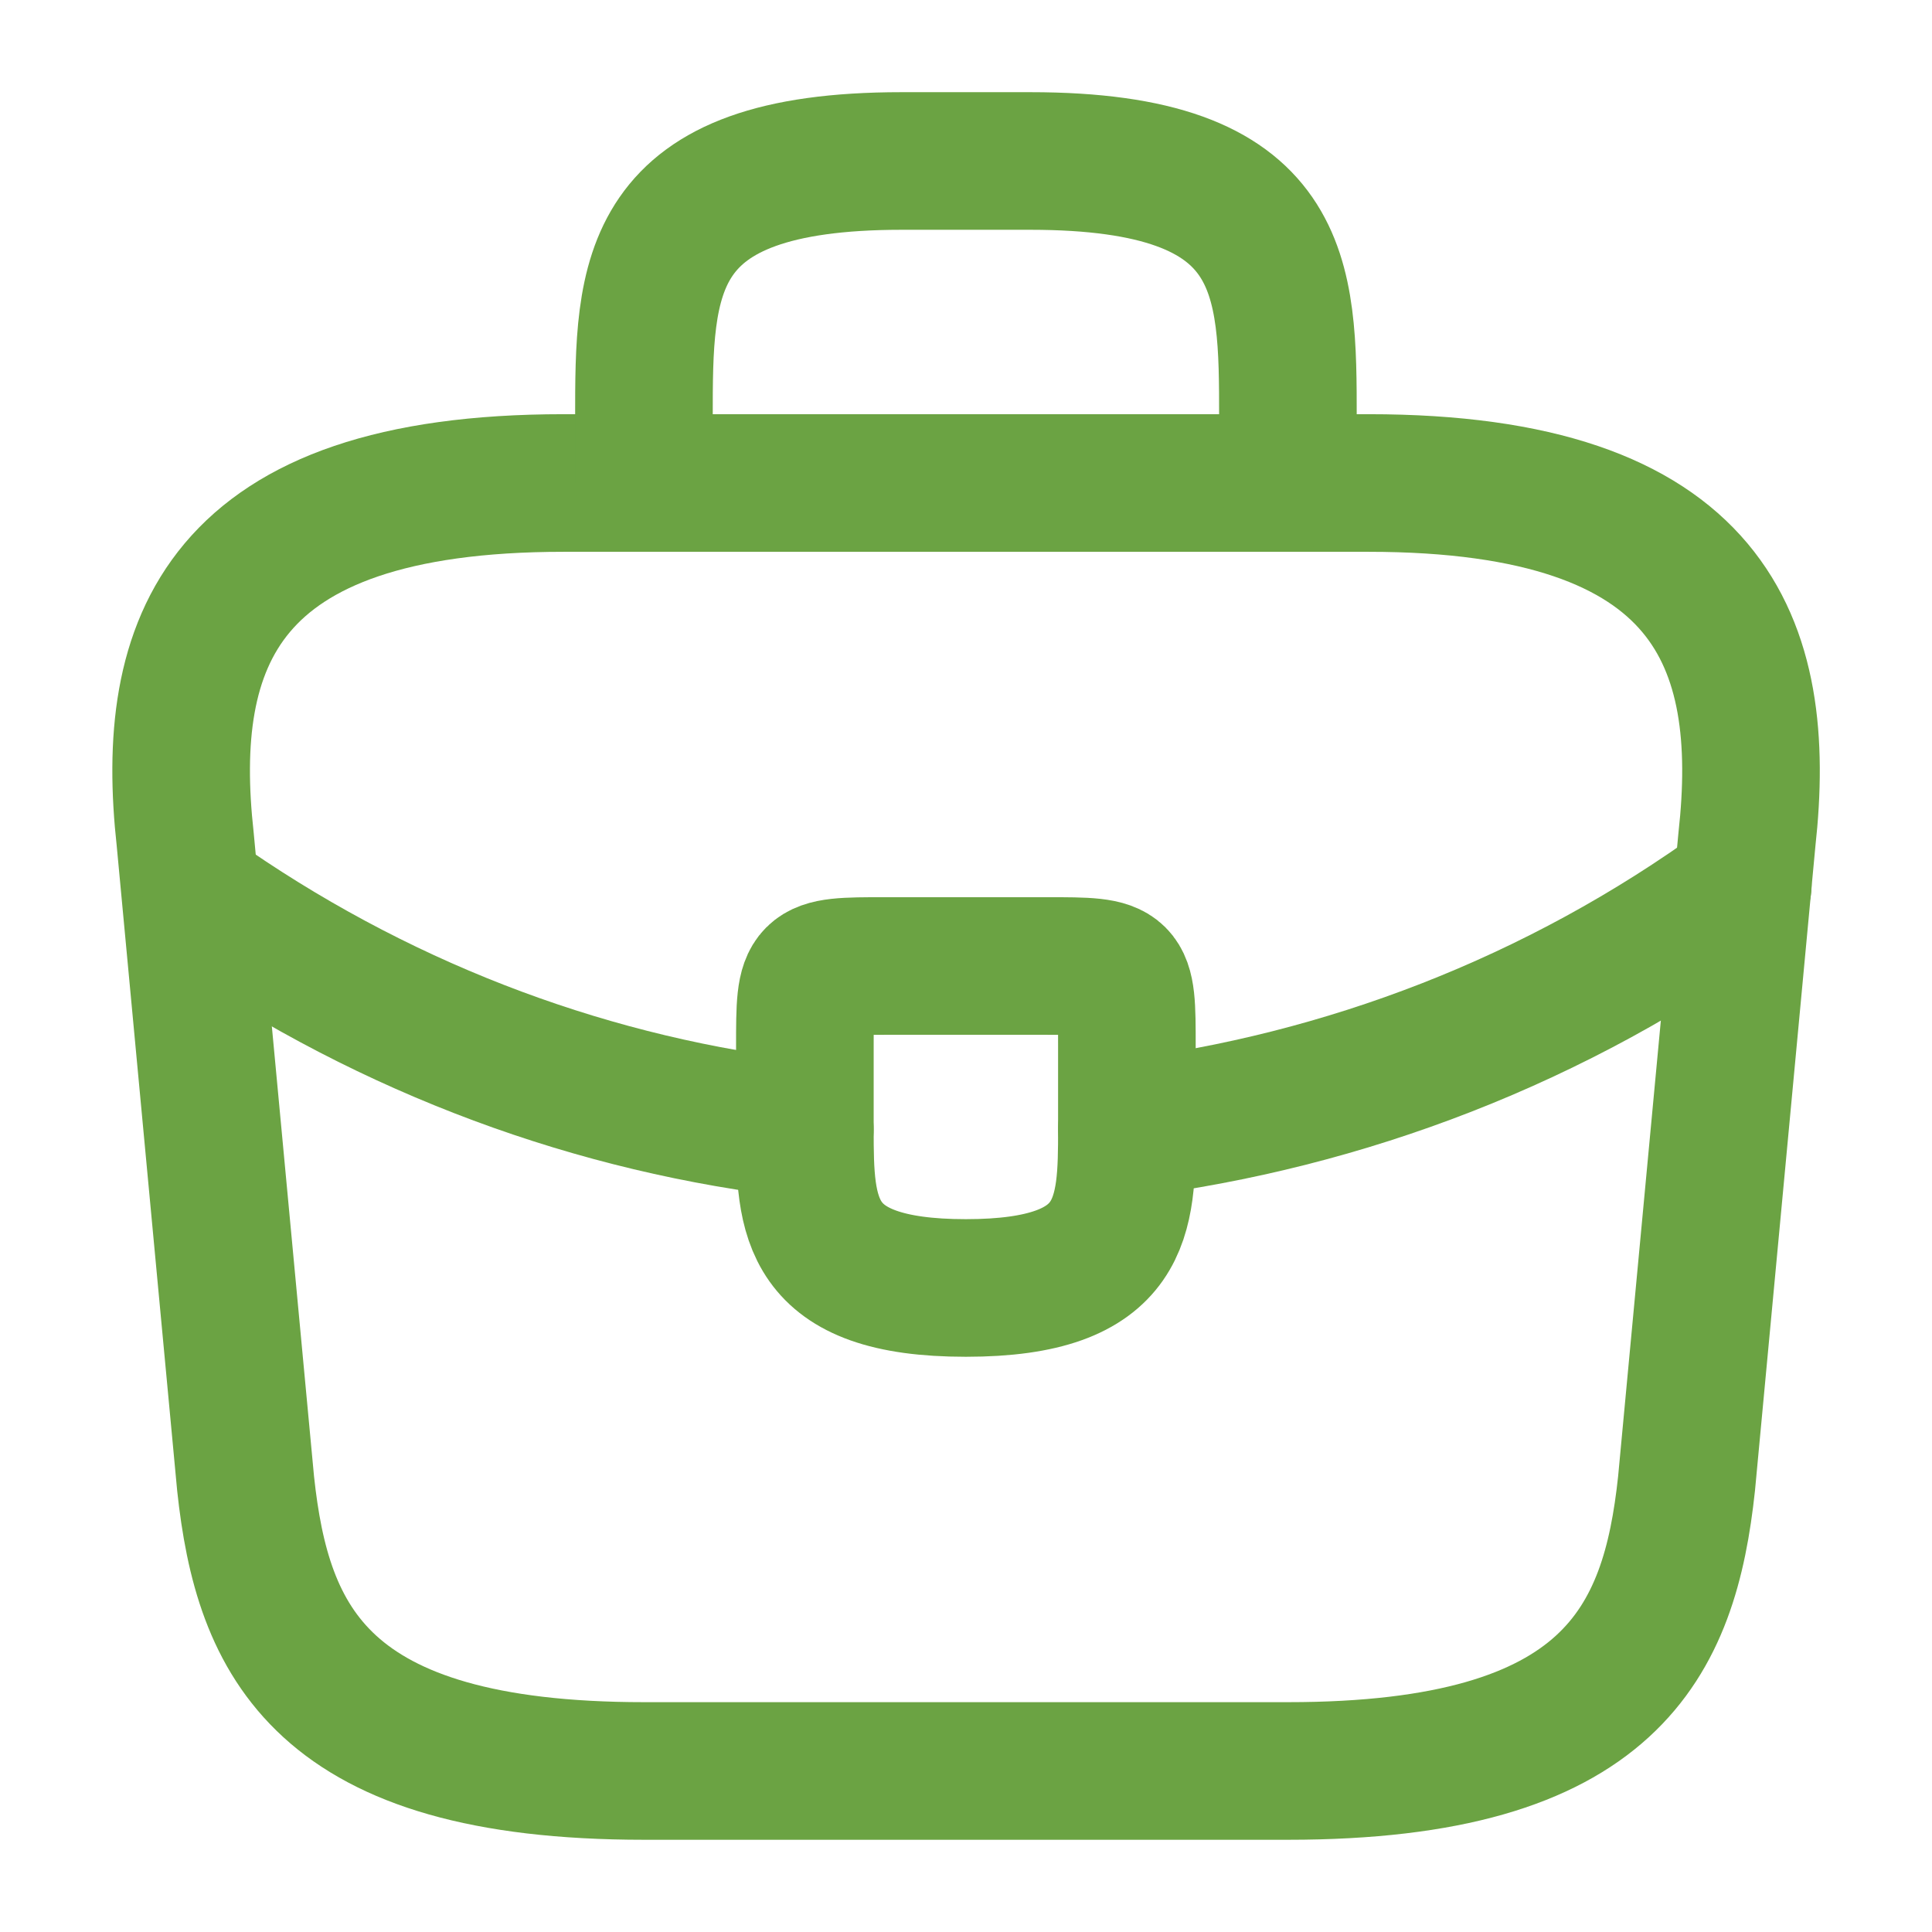
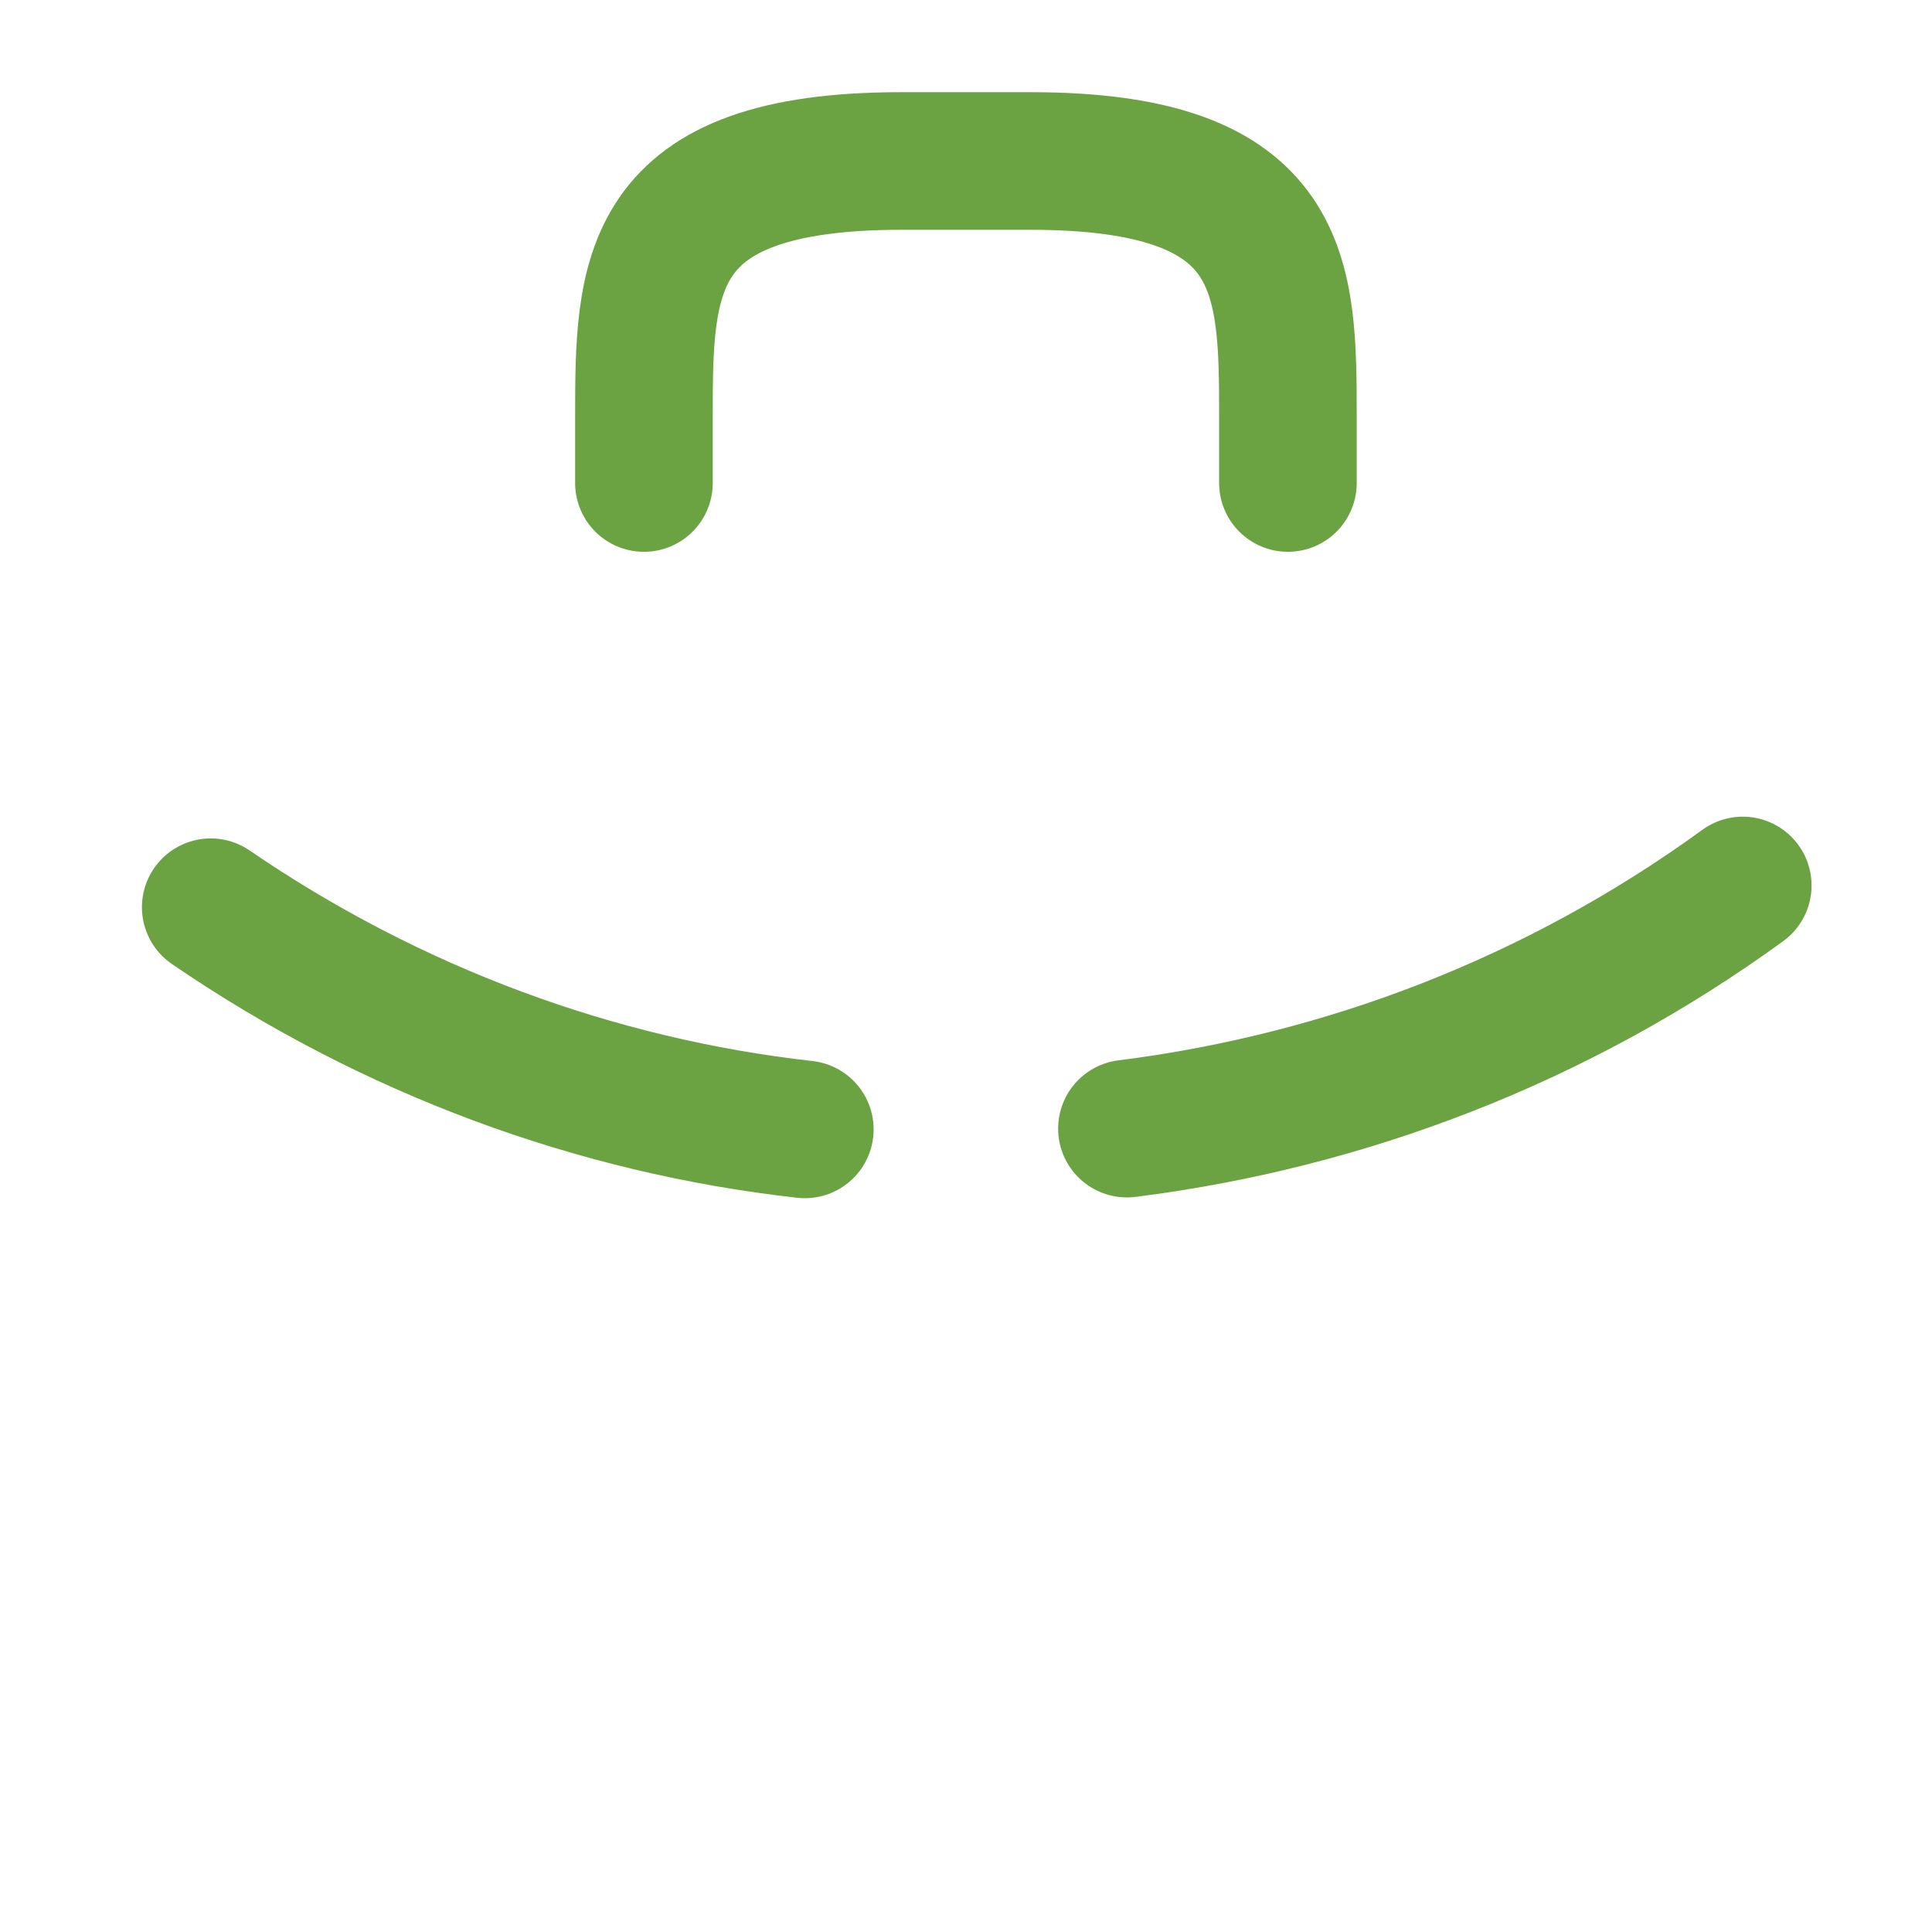
<svg xmlns="http://www.w3.org/2000/svg" width="40" height="40" viewBox="0 0 40 40" fill="none">
  <g id="vuesax/linear/briefcase">
    <g id="briefcase">
-       <path id="Vector" d="M13.335 36.666H26.668C33.368 36.666 34.568 33.983 34.918 30.716L36.168 17.383C36.618 13.316 35.451 10 28.335 10H11.668C4.551 10 3.385 13.316 3.835 17.383L5.085 30.716C5.435 33.983 6.635 36.666 13.335 36.666Z" stroke="#6BA343" stroke-width="2.849" stroke-miterlimit="10" stroke-linecap="round" stroke-linejoin="round" />
      <path id="Vector_2" d="M13.332 10V8.667C13.332 5.717 13.332 3.333 18.665 3.333H21.332C26.665 3.333 26.665 5.717 26.665 8.667V10" stroke="#6BA343" stroke-width="2.849" stroke-miterlimit="10" stroke-linecap="round" stroke-linejoin="round" />
-       <path id="Vector_3" d="M23.331 21.666V23.333C23.331 23.35 23.331 23.35 23.331 23.366C23.331 25.183 23.314 26.666 19.997 26.666C16.697 26.666 16.664 25.2 16.664 23.383V21.666C16.664 20 16.664 20 18.331 20H21.664C23.331 20 23.331 20 23.331 21.666Z" stroke="#6BA343" stroke-width="2.849" stroke-miterlimit="10" stroke-linecap="round" stroke-linejoin="round" />
      <path id="Vector_4" d="M36.082 18.333C32.232 21.133 27.832 22.8 23.332 23.367" stroke="#6BA343" stroke-width="2.849" stroke-miterlimit="10" stroke-linecap="round" stroke-linejoin="round" />
      <path id="Vector_5" d="M4.363 18.783C8.113 21.35 12.347 22.9 16.663 23.383" stroke="#6BA343" stroke-width="2.849" stroke-miterlimit="10" stroke-linecap="round" stroke-linejoin="round" />
    </g>
  </g>
</svg>